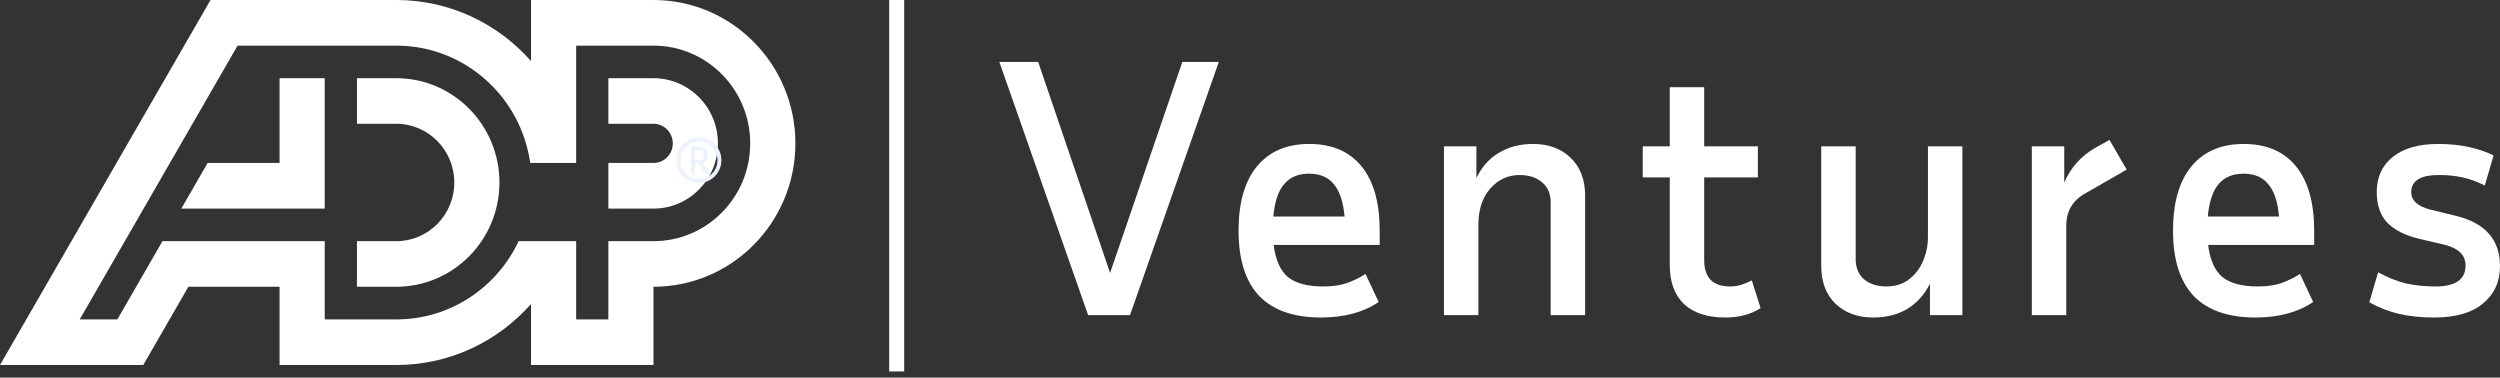
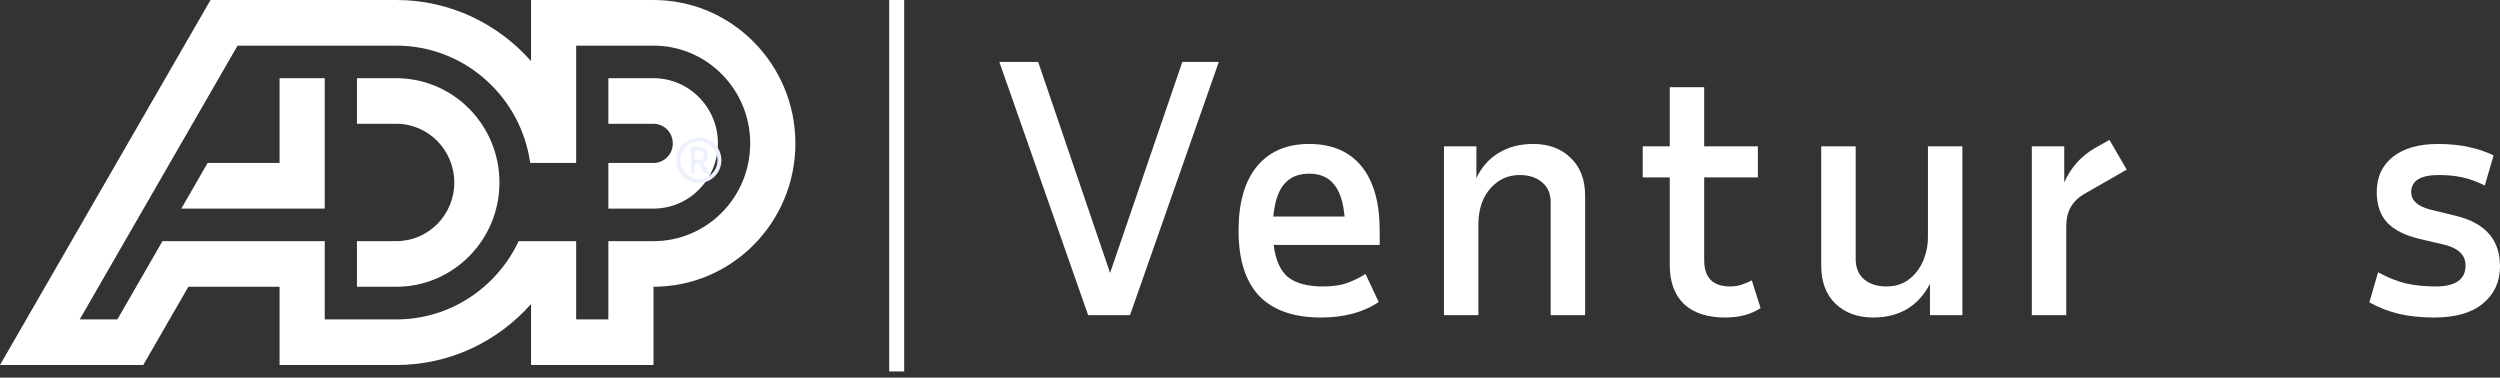
<svg xmlns="http://www.w3.org/2000/svg" width="192" height="29" viewBox="0 0 192 29" fill="none">
  <rect x="0" y="0" width="192" height="29" fill="#333333" stroke="none" />
  <path fill-rule="evenodd" clip-rule="evenodd" d="M50.188 6.006H46.722V9.507H50.188C51.013 9.507 51.671 10.185 51.671 11.012C51.671 11.846 51.013 12.514 50.188 12.514H46.722V16.02H50.188C52.922 16.02 55.137 13.775 55.137 11.012C55.137 8.249 52.922 6.006 50.188 6.006V6.006ZM30.437 24.531C34.582 24.531 38.159 22.075 39.832 18.521H44.249V24.531H46.722V18.521H50.188C54.293 18.521 57.616 15.157 57.616 11.012C57.616 6.869 54.293 3.505 50.188 3.505H44.249V12.514H40.721C40.004 7.421 35.672 3.505 30.437 3.505H18.244L6.122 24.531H9.014L12.476 18.521H24.94V24.531H30.437ZM61.086 11.012C61.086 17.095 56.203 22.022 50.188 22.022V28.032H40.784V23.346C38.24 26.221 34.55 28.032 30.437 28.032H21.471V22.022H14.468L11.002 28.032H0L16.169 0H30.437C34.55 0 38.24 1.815 40.784 4.691V0H50.188C56.203 0 61.086 4.936 61.086 11.012V11.012ZM21.471 6.006V12.514H15.946L13.926 16.02H24.94V6.006H21.471ZM38.357 14.015C38.357 18.438 34.807 22.022 30.437 22.022H27.414V18.521H30.437C32.896 18.521 34.891 16.504 34.891 14.015C34.891 11.532 32.896 9.507 30.437 9.507H27.414V6.006H30.437C34.807 6.006 38.357 9.593 38.357 14.015V14.015Z" fill="white" />
  <path fill-rule="evenodd" clip-rule="evenodd" d="M55.404 12.306C55.404 11.342 54.63 10.56 53.677 10.56C52.723 10.56 51.95 11.342 51.95 12.306C51.95 13.27 52.723 14.052 53.677 14.052C54.63 14.052 55.404 13.27 55.404 12.306M55.103 12.306C55.103 13.102 54.464 13.748 53.677 13.748C52.889 13.748 52.25 13.102 52.25 12.306C52.25 11.509 52.889 10.864 53.677 10.864C54.464 10.864 55.103 11.509 55.103 12.306" fill="#ECF1FD" />
  <path fill-rule="evenodd" clip-rule="evenodd" d="M54.195 11.442C54.089 11.327 53.942 11.269 53.754 11.269H53.066V13.339H53.367V12.561H53.694L54.134 13.339H54.486L53.989 12.522C54.104 12.48 54.193 12.407 54.258 12.303C54.323 12.199 54.355 12.07 54.355 11.915C54.355 11.714 54.302 11.557 54.195 11.442V11.442ZM53.733 11.545C53.836 11.545 53.916 11.576 53.97 11.639C54.025 11.702 54.052 11.794 54.052 11.915C54.052 12.037 54.025 12.129 53.97 12.191C53.916 12.254 53.836 12.285 53.733 12.285H53.367V11.545H53.733Z" fill="#ECF1FD" />
  <path d="M76.749 4.754H79.731L85.255 20.962L90.805 4.754H93.605L86.785 24.204H83.569L76.749 4.754Z" fill="white" />
  <path d="M101.449 24.385C99.357 24.385 97.775 23.832 96.703 22.726C95.648 21.602 95.121 19.933 95.121 17.721C95.121 15.577 95.588 13.934 96.522 12.793C97.472 11.635 98.812 11.056 100.541 11.056C102.287 11.056 103.627 11.626 104.561 12.768C105.494 13.909 105.961 15.559 105.961 17.721V18.81H97.818C97.957 19.951 98.32 20.772 98.907 21.273C99.513 21.757 100.411 22 101.604 22C102.348 22 102.962 21.913 103.446 21.74C103.93 21.567 104.405 21.334 104.872 21.04L105.883 23.192C104.708 23.988 103.229 24.385 101.449 24.385ZM100.541 13.338C99.711 13.338 99.072 13.606 98.622 14.142C98.173 14.661 97.896 15.49 97.792 16.631H103.264C103.16 15.49 102.884 14.661 102.434 14.142C102.002 13.606 101.371 13.338 100.541 13.338Z" fill="white" />
  <path d="M119.092 24.204V15.542C119.092 14.885 118.876 14.375 118.443 14.012C118.011 13.632 117.432 13.442 116.706 13.442C115.824 13.442 115.081 13.779 114.476 14.453C113.888 15.11 113.577 15.983 113.542 17.072V24.204H110.897V11.237H113.386V13.675C113.801 12.811 114.381 12.162 115.124 11.73C115.867 11.281 116.74 11.056 117.743 11.056C118.936 11.056 119.896 11.41 120.622 12.119C121.365 12.828 121.737 13.796 121.737 15.024V24.204H119.092Z" fill="white" />
  <path d="M128.237 13.623H126.162V11.237H128.237V6.699H130.882V11.237H135.005V13.623H130.882V19.977C130.882 21.325 131.548 22 132.879 22C133.173 22 133.458 21.956 133.735 21.87C134.011 21.783 134.279 21.671 134.538 21.533L135.213 23.659C134.487 24.143 133.579 24.385 132.49 24.385C131.124 24.385 130.069 24.04 129.326 23.348C128.6 22.639 128.237 21.645 128.237 20.366V13.623Z" fill="white" />
  <path d="M142.516 11.237V19.899C142.516 20.556 142.732 21.075 143.164 21.455C143.597 21.818 144.176 22 144.902 22C145.351 22 145.766 21.913 146.147 21.74C146.527 21.55 146.856 21.291 147.132 20.962C147.426 20.616 147.651 20.21 147.806 19.743C147.979 19.276 148.066 18.767 148.066 18.213V11.237H150.711V24.204H148.221V21.792C147.789 22.639 147.201 23.288 146.458 23.737C145.714 24.169 144.85 24.385 143.865 24.385C142.672 24.385 141.704 24.031 140.96 23.322C140.234 22.613 139.871 21.645 139.871 20.418V11.237H142.516Z" fill="white" />
  <path d="M163.331 13.027L160.167 14.842C159.666 15.119 159.294 15.464 159.052 15.879C158.81 16.277 158.689 16.778 158.689 17.384V24.204H156.044V11.237H158.534V14.012C159.035 12.871 159.822 11.989 160.893 11.367L162.008 10.745L163.331 13.027Z" fill="white" />
-   <path d="M173.216 24.385C171.124 24.385 169.542 23.832 168.47 22.726C167.416 21.602 166.888 19.933 166.888 17.721C166.888 15.577 167.355 13.934 168.289 12.793C169.24 11.635 170.58 11.056 172.308 11.056C174.054 11.056 175.394 11.626 176.328 12.768C177.261 13.909 177.728 15.559 177.728 17.721V18.81H169.585C169.724 19.951 170.087 20.772 170.675 21.273C171.28 21.757 172.179 22 173.372 22C174.115 22 174.729 21.913 175.213 21.74C175.697 21.567 176.172 21.334 176.639 21.04L177.65 23.192C176.475 23.988 174.997 24.385 173.216 24.385ZM172.308 13.338C171.478 13.338 170.839 13.606 170.389 14.142C169.94 14.661 169.663 15.49 169.559 16.631H175.031C174.928 15.49 174.651 14.661 174.201 14.142C173.769 13.606 173.138 13.338 172.308 13.338Z" fill="white" />
  <path d="M186.943 24.385C185.94 24.385 185.033 24.29 184.22 24.1C183.425 23.91 182.673 23.616 181.964 23.218L182.638 20.91C183.364 21.308 184.073 21.593 184.765 21.766C185.473 21.922 186.234 22 187.047 22C188.585 22 189.355 21.463 189.355 20.392C189.355 19.614 188.836 19.086 187.799 18.81L185.802 18.343C184.713 18.084 183.892 17.669 183.338 17.098C182.802 16.528 182.534 15.741 182.534 14.738C182.534 13.597 182.949 12.698 183.779 12.041C184.609 11.384 185.767 11.056 187.254 11.056C188.101 11.056 188.879 11.134 189.588 11.289C190.314 11.445 190.954 11.661 191.507 11.938L190.833 14.246C190.245 13.952 189.675 13.744 189.121 13.623C188.568 13.502 187.963 13.442 187.306 13.442C185.888 13.442 185.18 13.883 185.18 14.764C185.18 15.387 185.655 15.828 186.606 16.087L188.629 16.58C190.876 17.133 192 18.421 192 20.444C192 21.636 191.559 22.596 190.677 23.322C189.813 24.031 188.568 24.385 186.943 24.385Z" fill="white" />
  <path fill-rule="evenodd" clip-rule="evenodd" d="M68.289 28.526V0H69.442V28.526H68.289Z" fill="white" />
</svg>